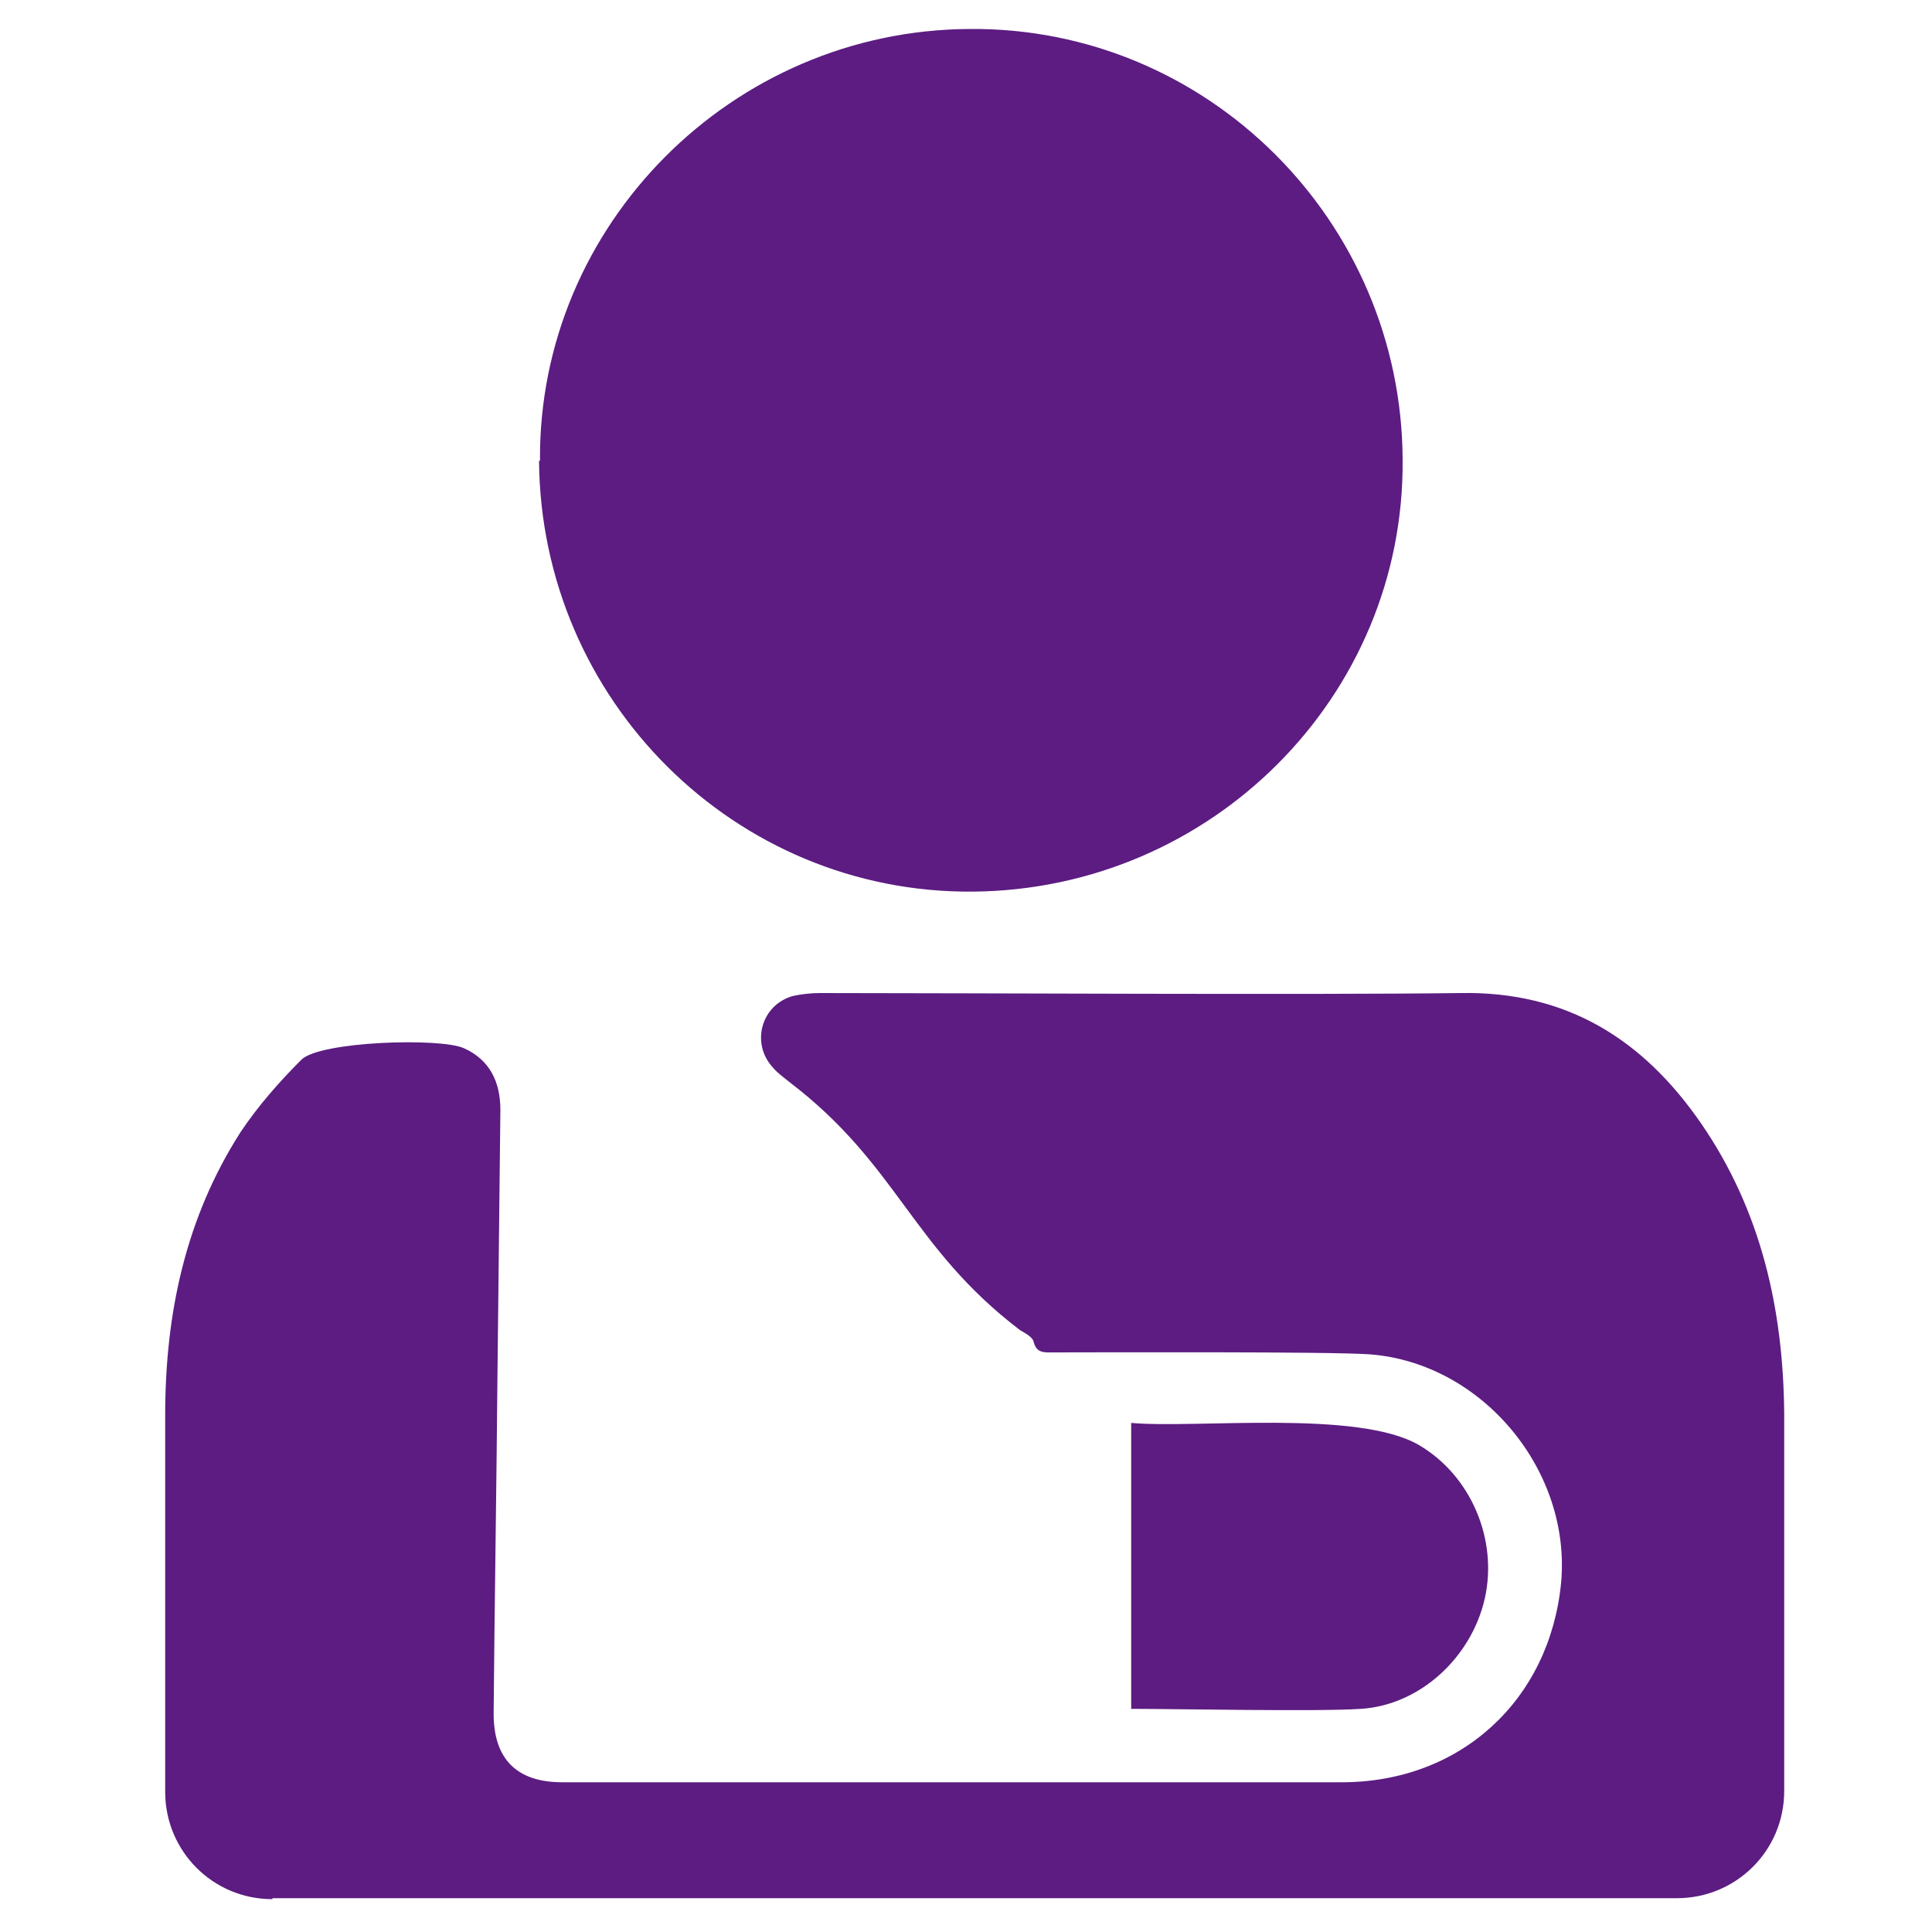
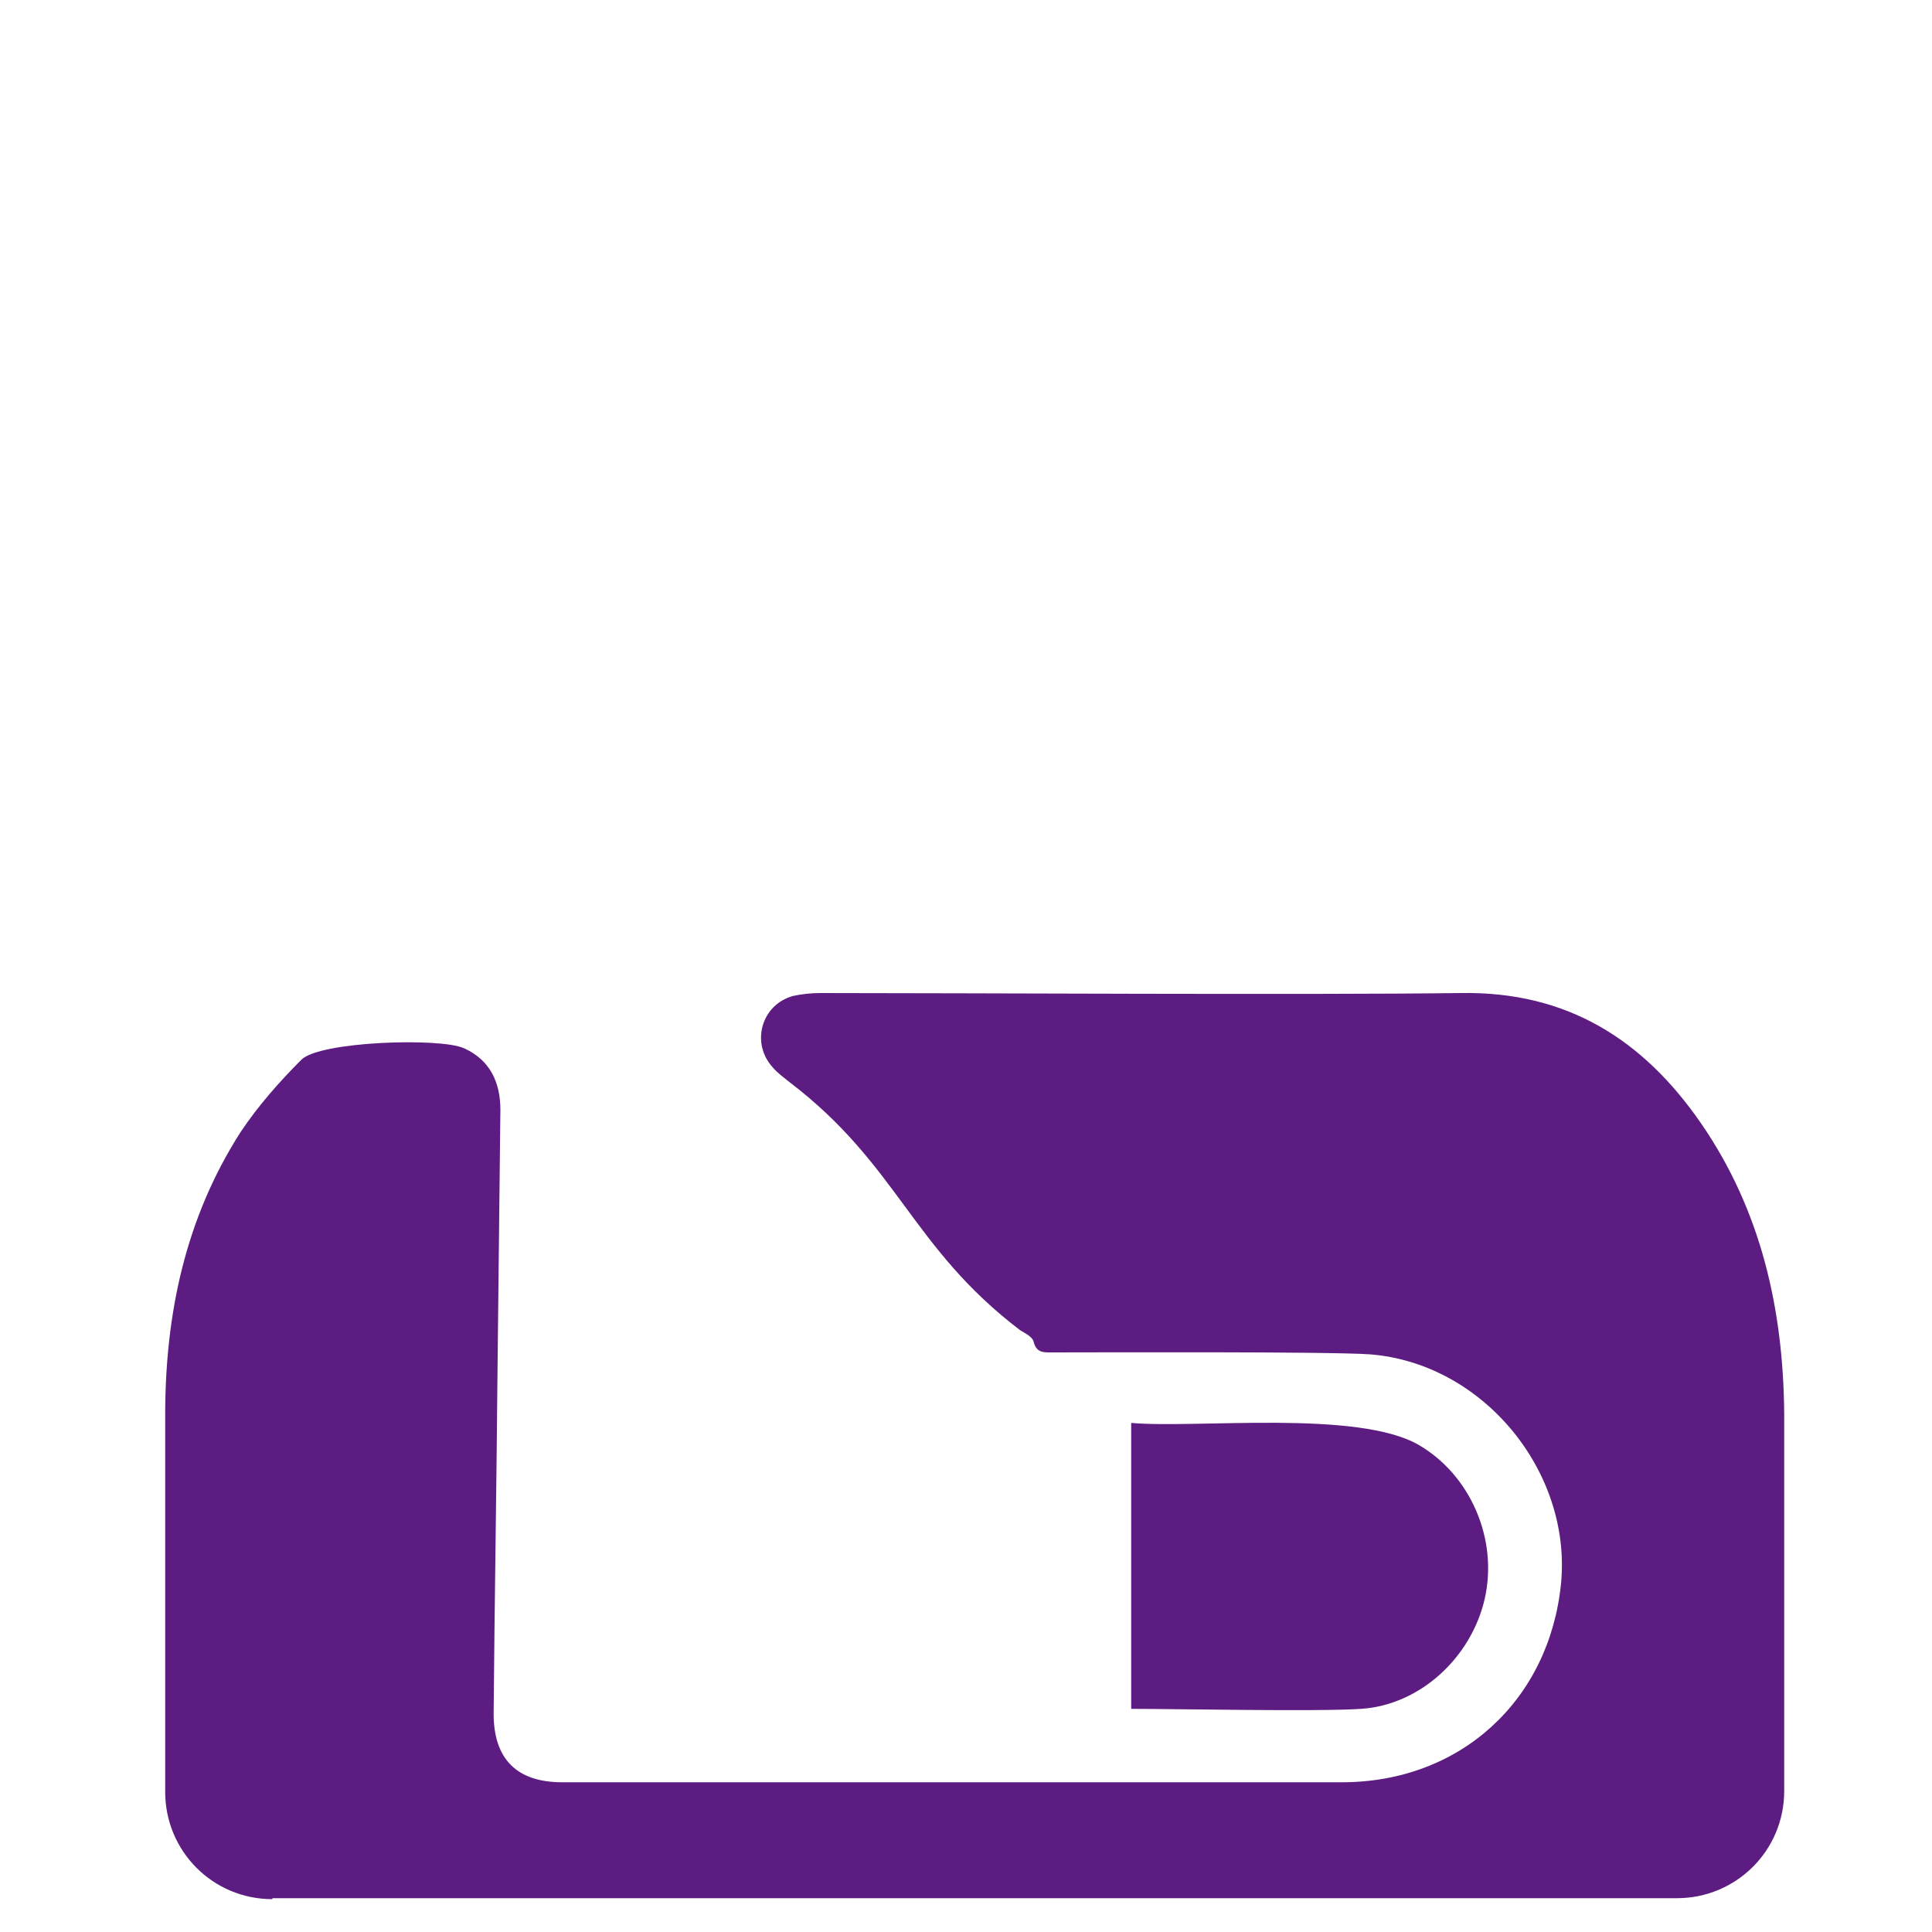
<svg xmlns="http://www.w3.org/2000/svg" version="1.1" viewBox="0 0 200 200">
  <defs>
    <style>
      .cls-1 {
        fill: #5c1c82;
      }
    </style>
  </defs>
  <g>
    <g id="Layer_1">
      <path class="cls-1" d="M28.2,196.6c-6.2,0-11.1-5-11.1-11.1,0-13,0-26,0-39,0-10.5,2.1-20.4,7.8-29.3,1.8-2.7,4-5.2,6.3-7.5,1.9-1.9,14.3-2.3,16.8-1.2,2.7,1.2,3.8,3.5,3.8,6.4-.1,9.1-.2,18.1-.3,27.2-.1,11.8-.3,23.6-.4,35.3,0,4.7,2.4,7.1,7.1,7.1,26.9,0,53.8,0,80.7,0,12.3,0,21.5-8.5,22.7-20.6,1.1-11.6-8.1-22.8-19.8-23.7-4.3-.3-28.6-.2-32.8-.2-.9,0-1.7.1-2-1.1-.1-.5-.9-.9-1.4-1.2-11.3-8.6-12.6-17.1-23.9-25.7-.6-.5-1.2-.9-1.7-1.5-2.3-2.5-1.2-6.5,2.1-7.4.9-.2,1.9-.3,2.8-.3,15.4,0,50.9.2,66.3,0,11-.2,18.9,4.8,24.9,13.5,6.2,9,8.5,19.2,8.6,30,0,13,0,26.1,0,39.1,0,6.2-5,11.1-11.1,11.1H28.2Z" />
-       <path class="cls-1" d="M55.9,47.7c-.2-24.4,19.9-44.6,44.5-44.7,24.6-.2,44.7,19.9,44.8,44.6.2,24.5-19.8,44.5-44.5,44.7-24.6.2-44.7-19.8-44.9-44.6Z" />
      <path class="cls-1" d="M117.1,176.9v-29.6c6.7.6,23.5-1.4,29.8,2.3,5.3,3.1,8.2,9.7,6.8,15.9-1.4,6.1-6.7,11-12.8,11.4-4.5.3-19,0-23.8,0Z" />
    </g>
  </g>
</svg>